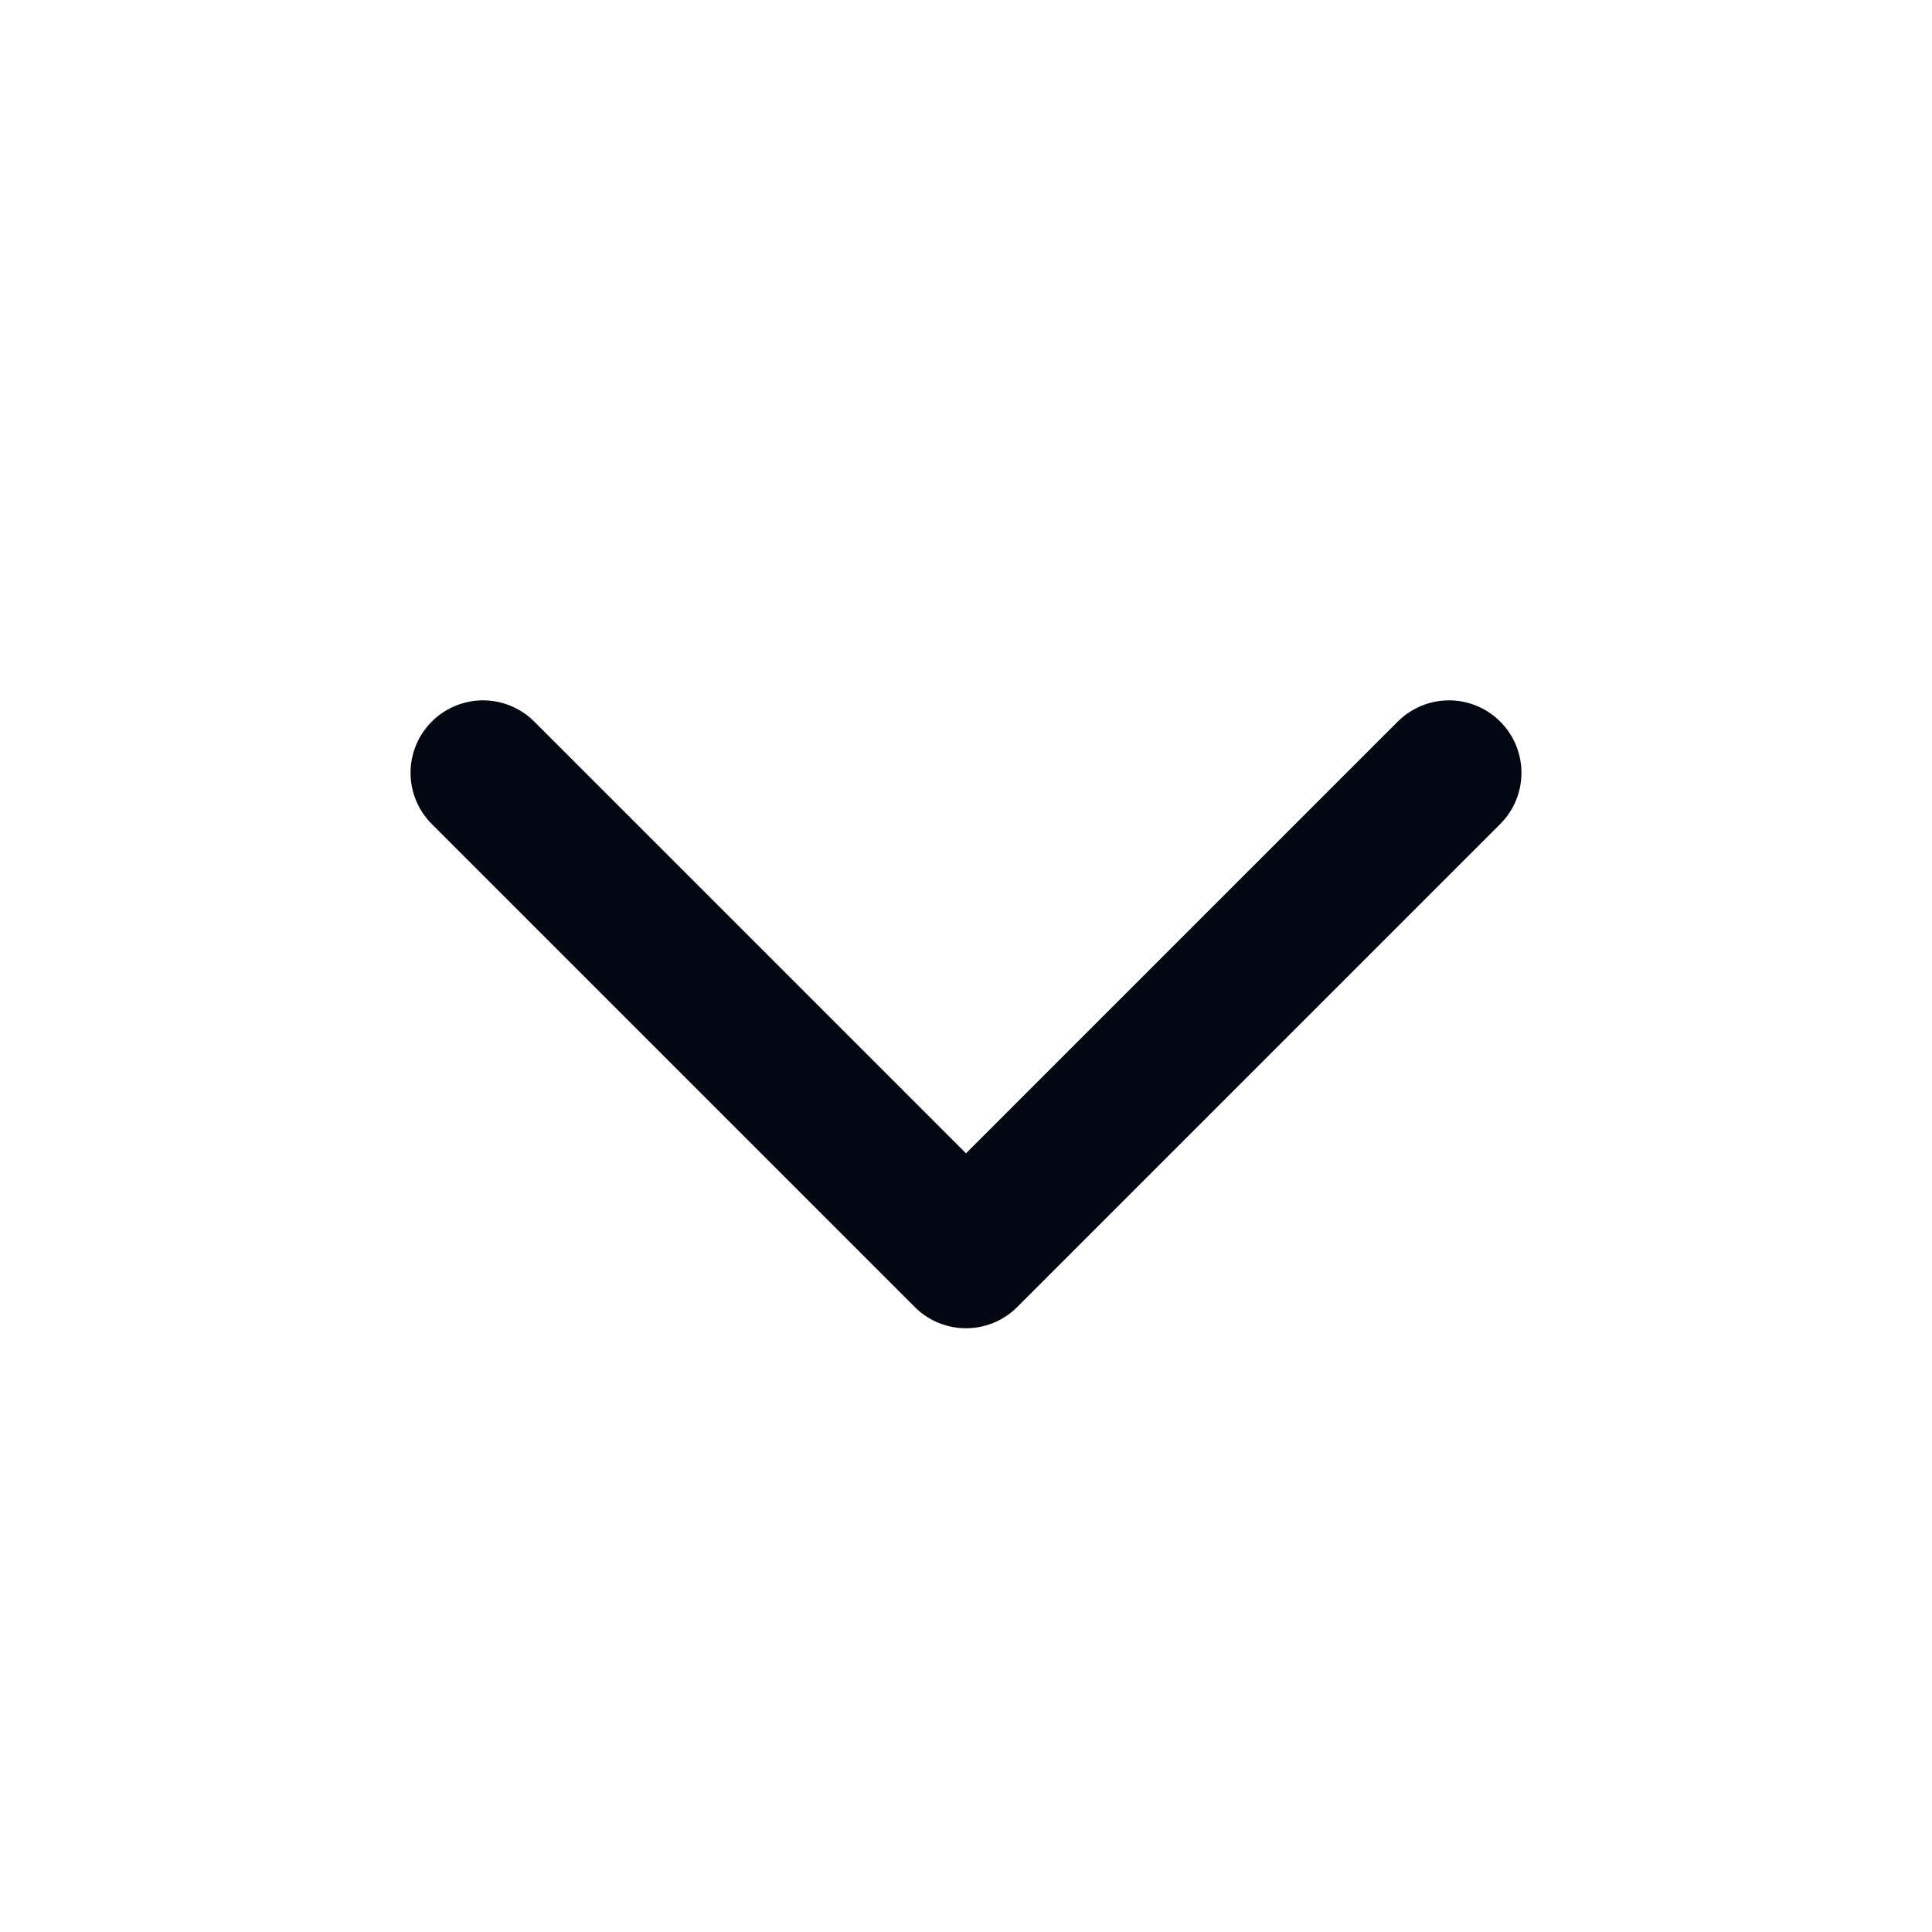
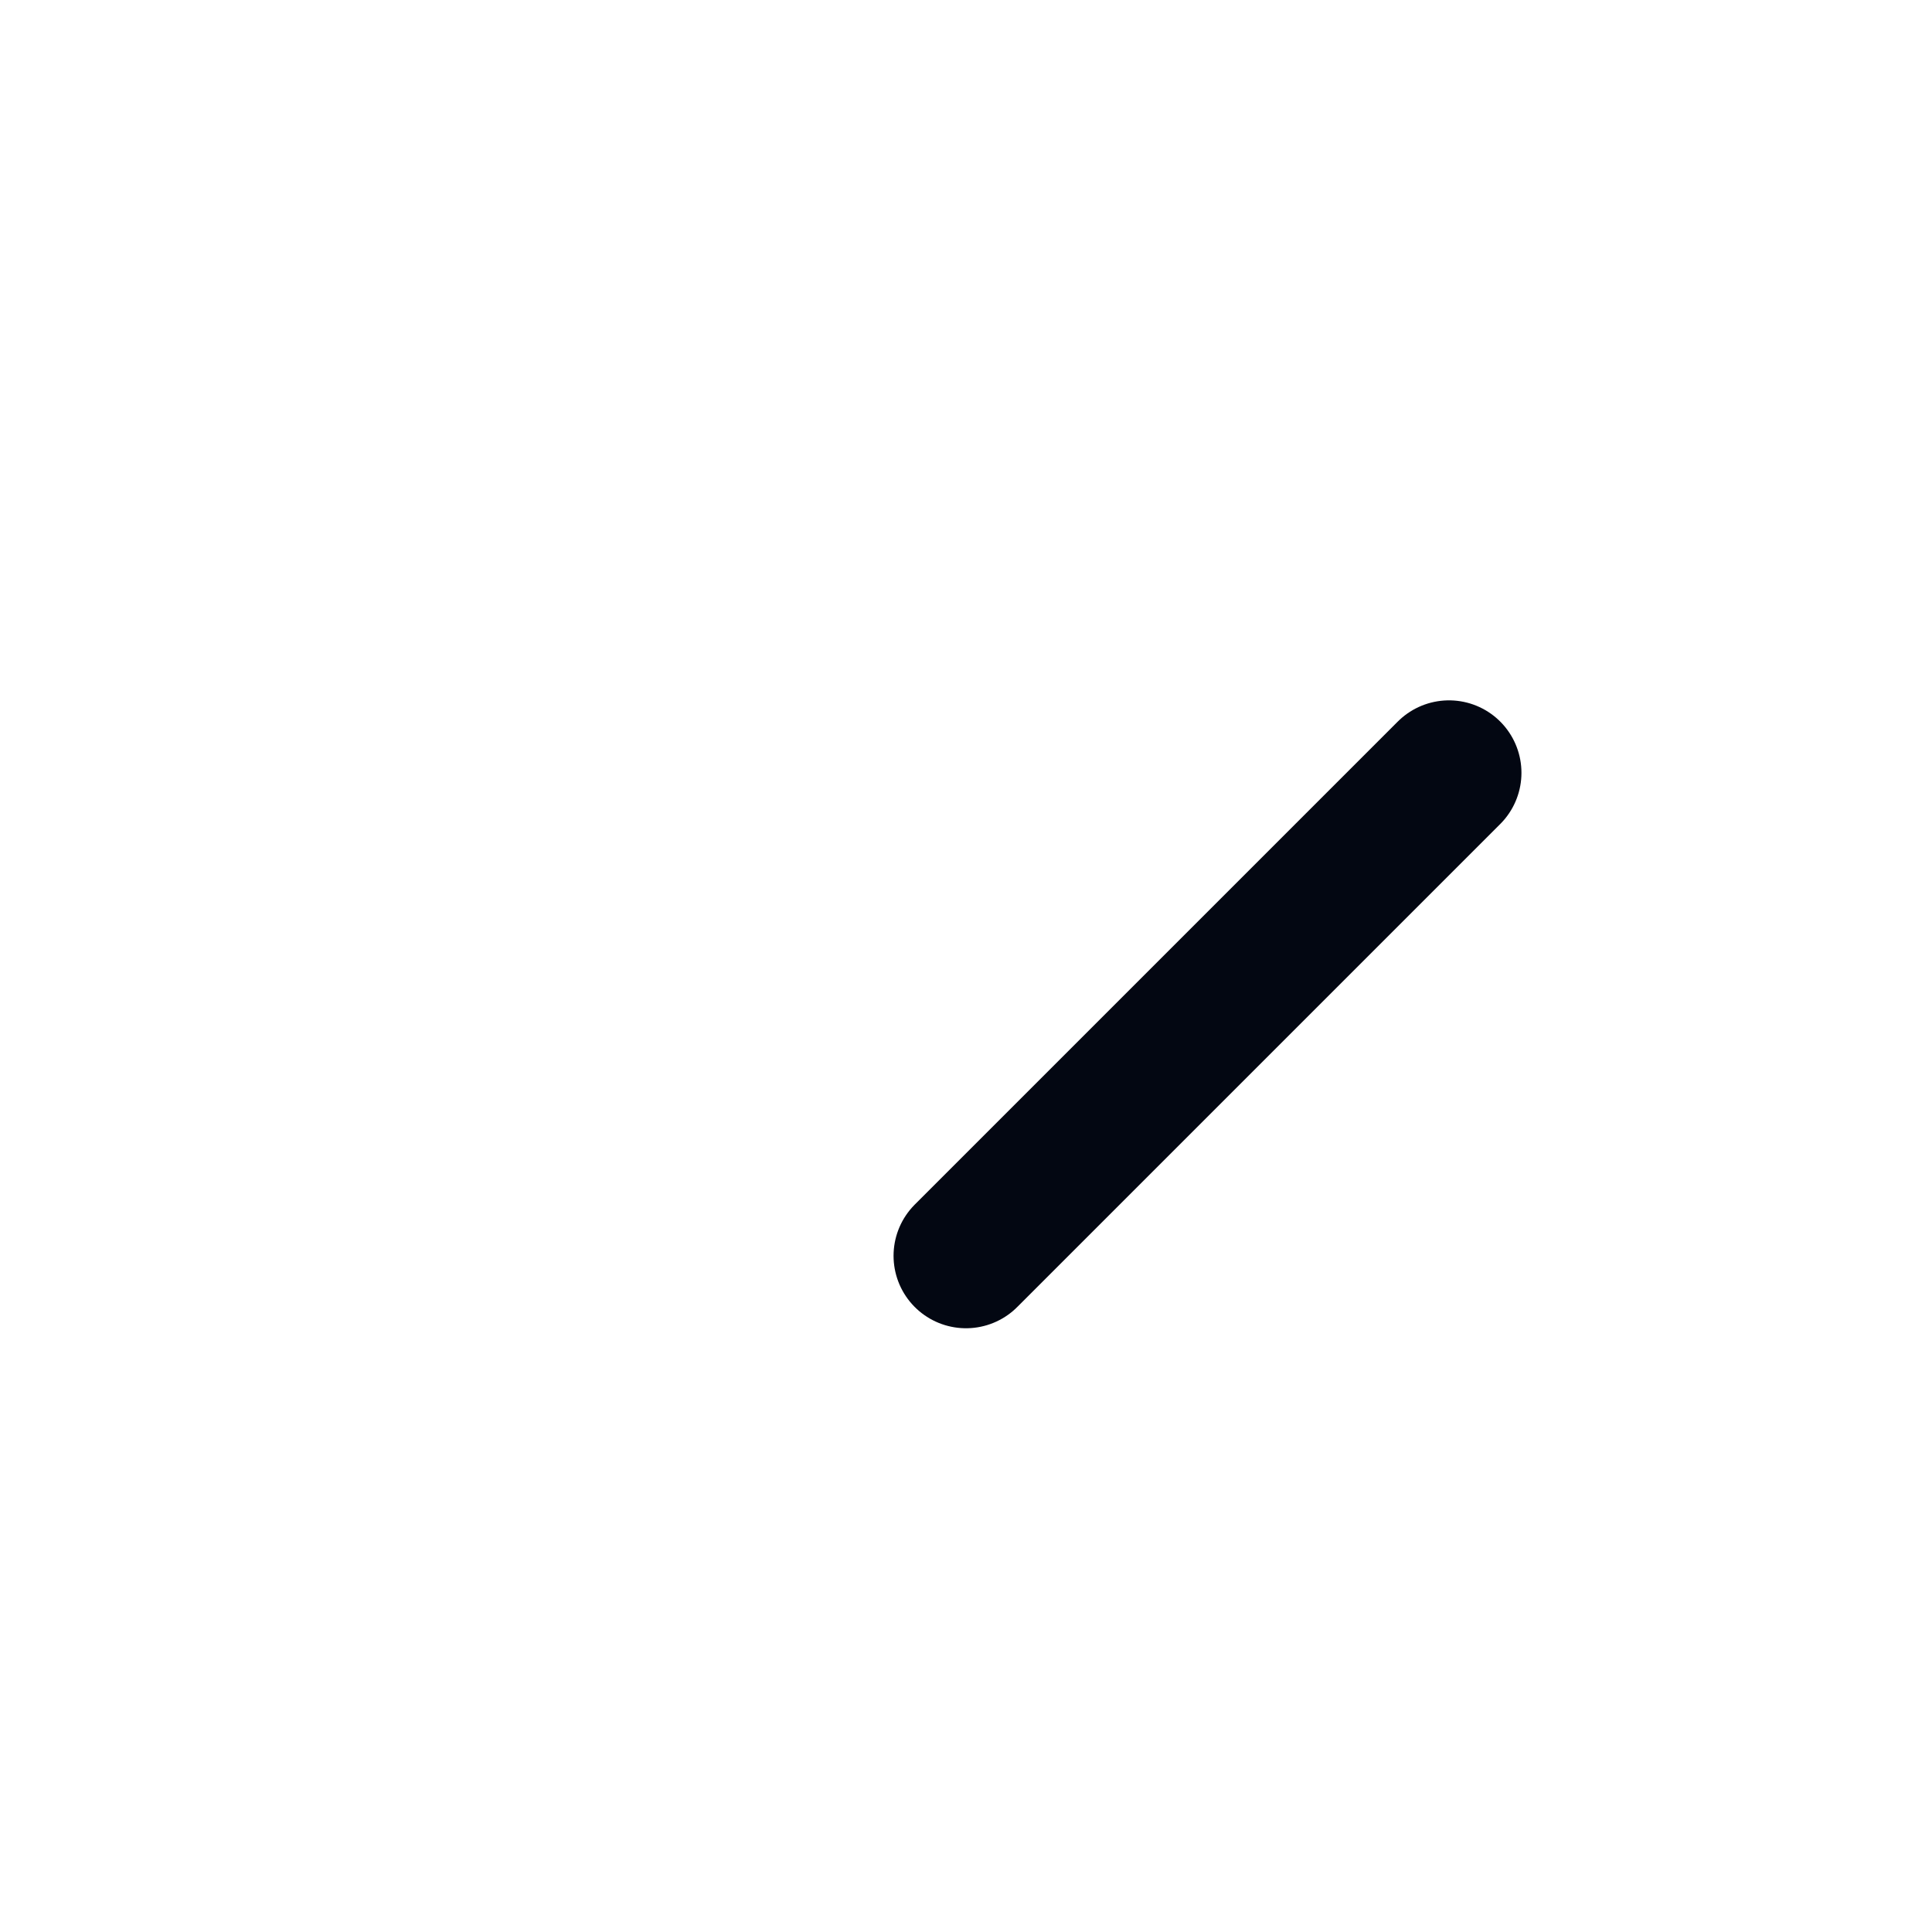
<svg xmlns="http://www.w3.org/2000/svg" width="20" height="20" viewBox="0 0 20 20" fill="none">
-   <path d="M15 8L10 13L5 8" stroke="#030712" stroke-width="1.5" stroke-linecap="round" stroke-linejoin="round" />
+   <path d="M15 8L10 13" stroke="#030712" stroke-width="1.5" stroke-linecap="round" stroke-linejoin="round" />
</svg>